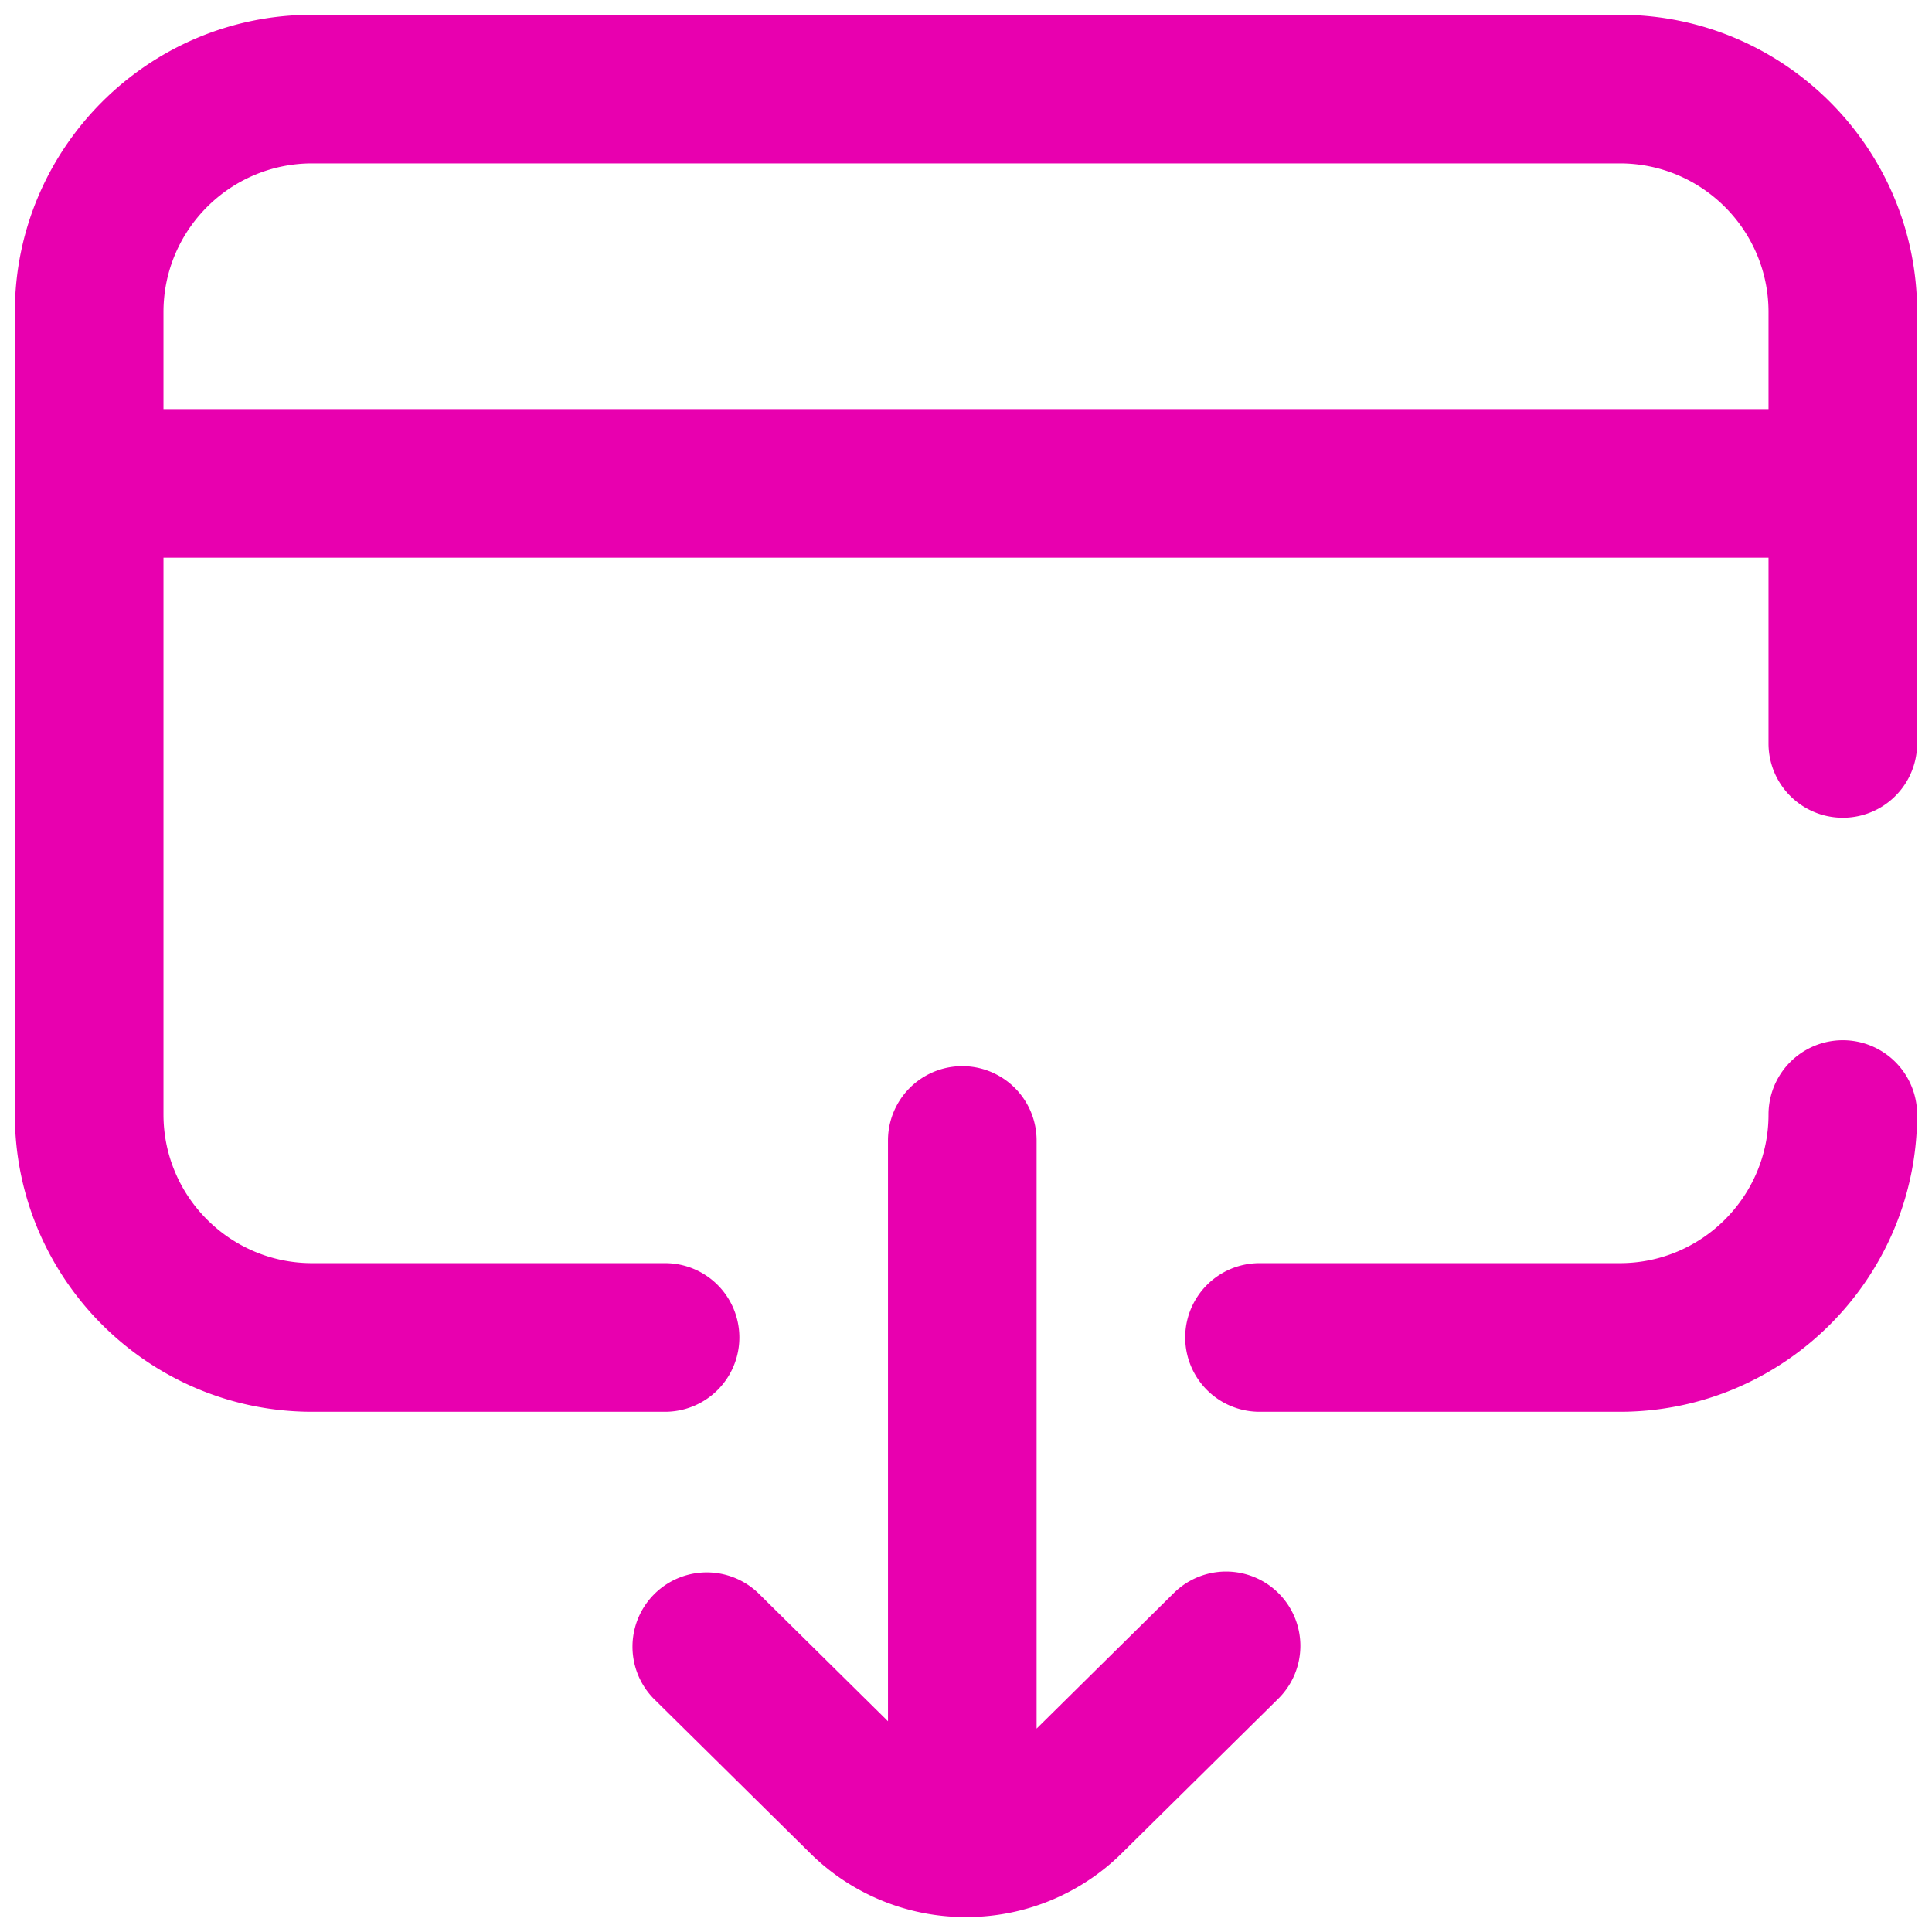
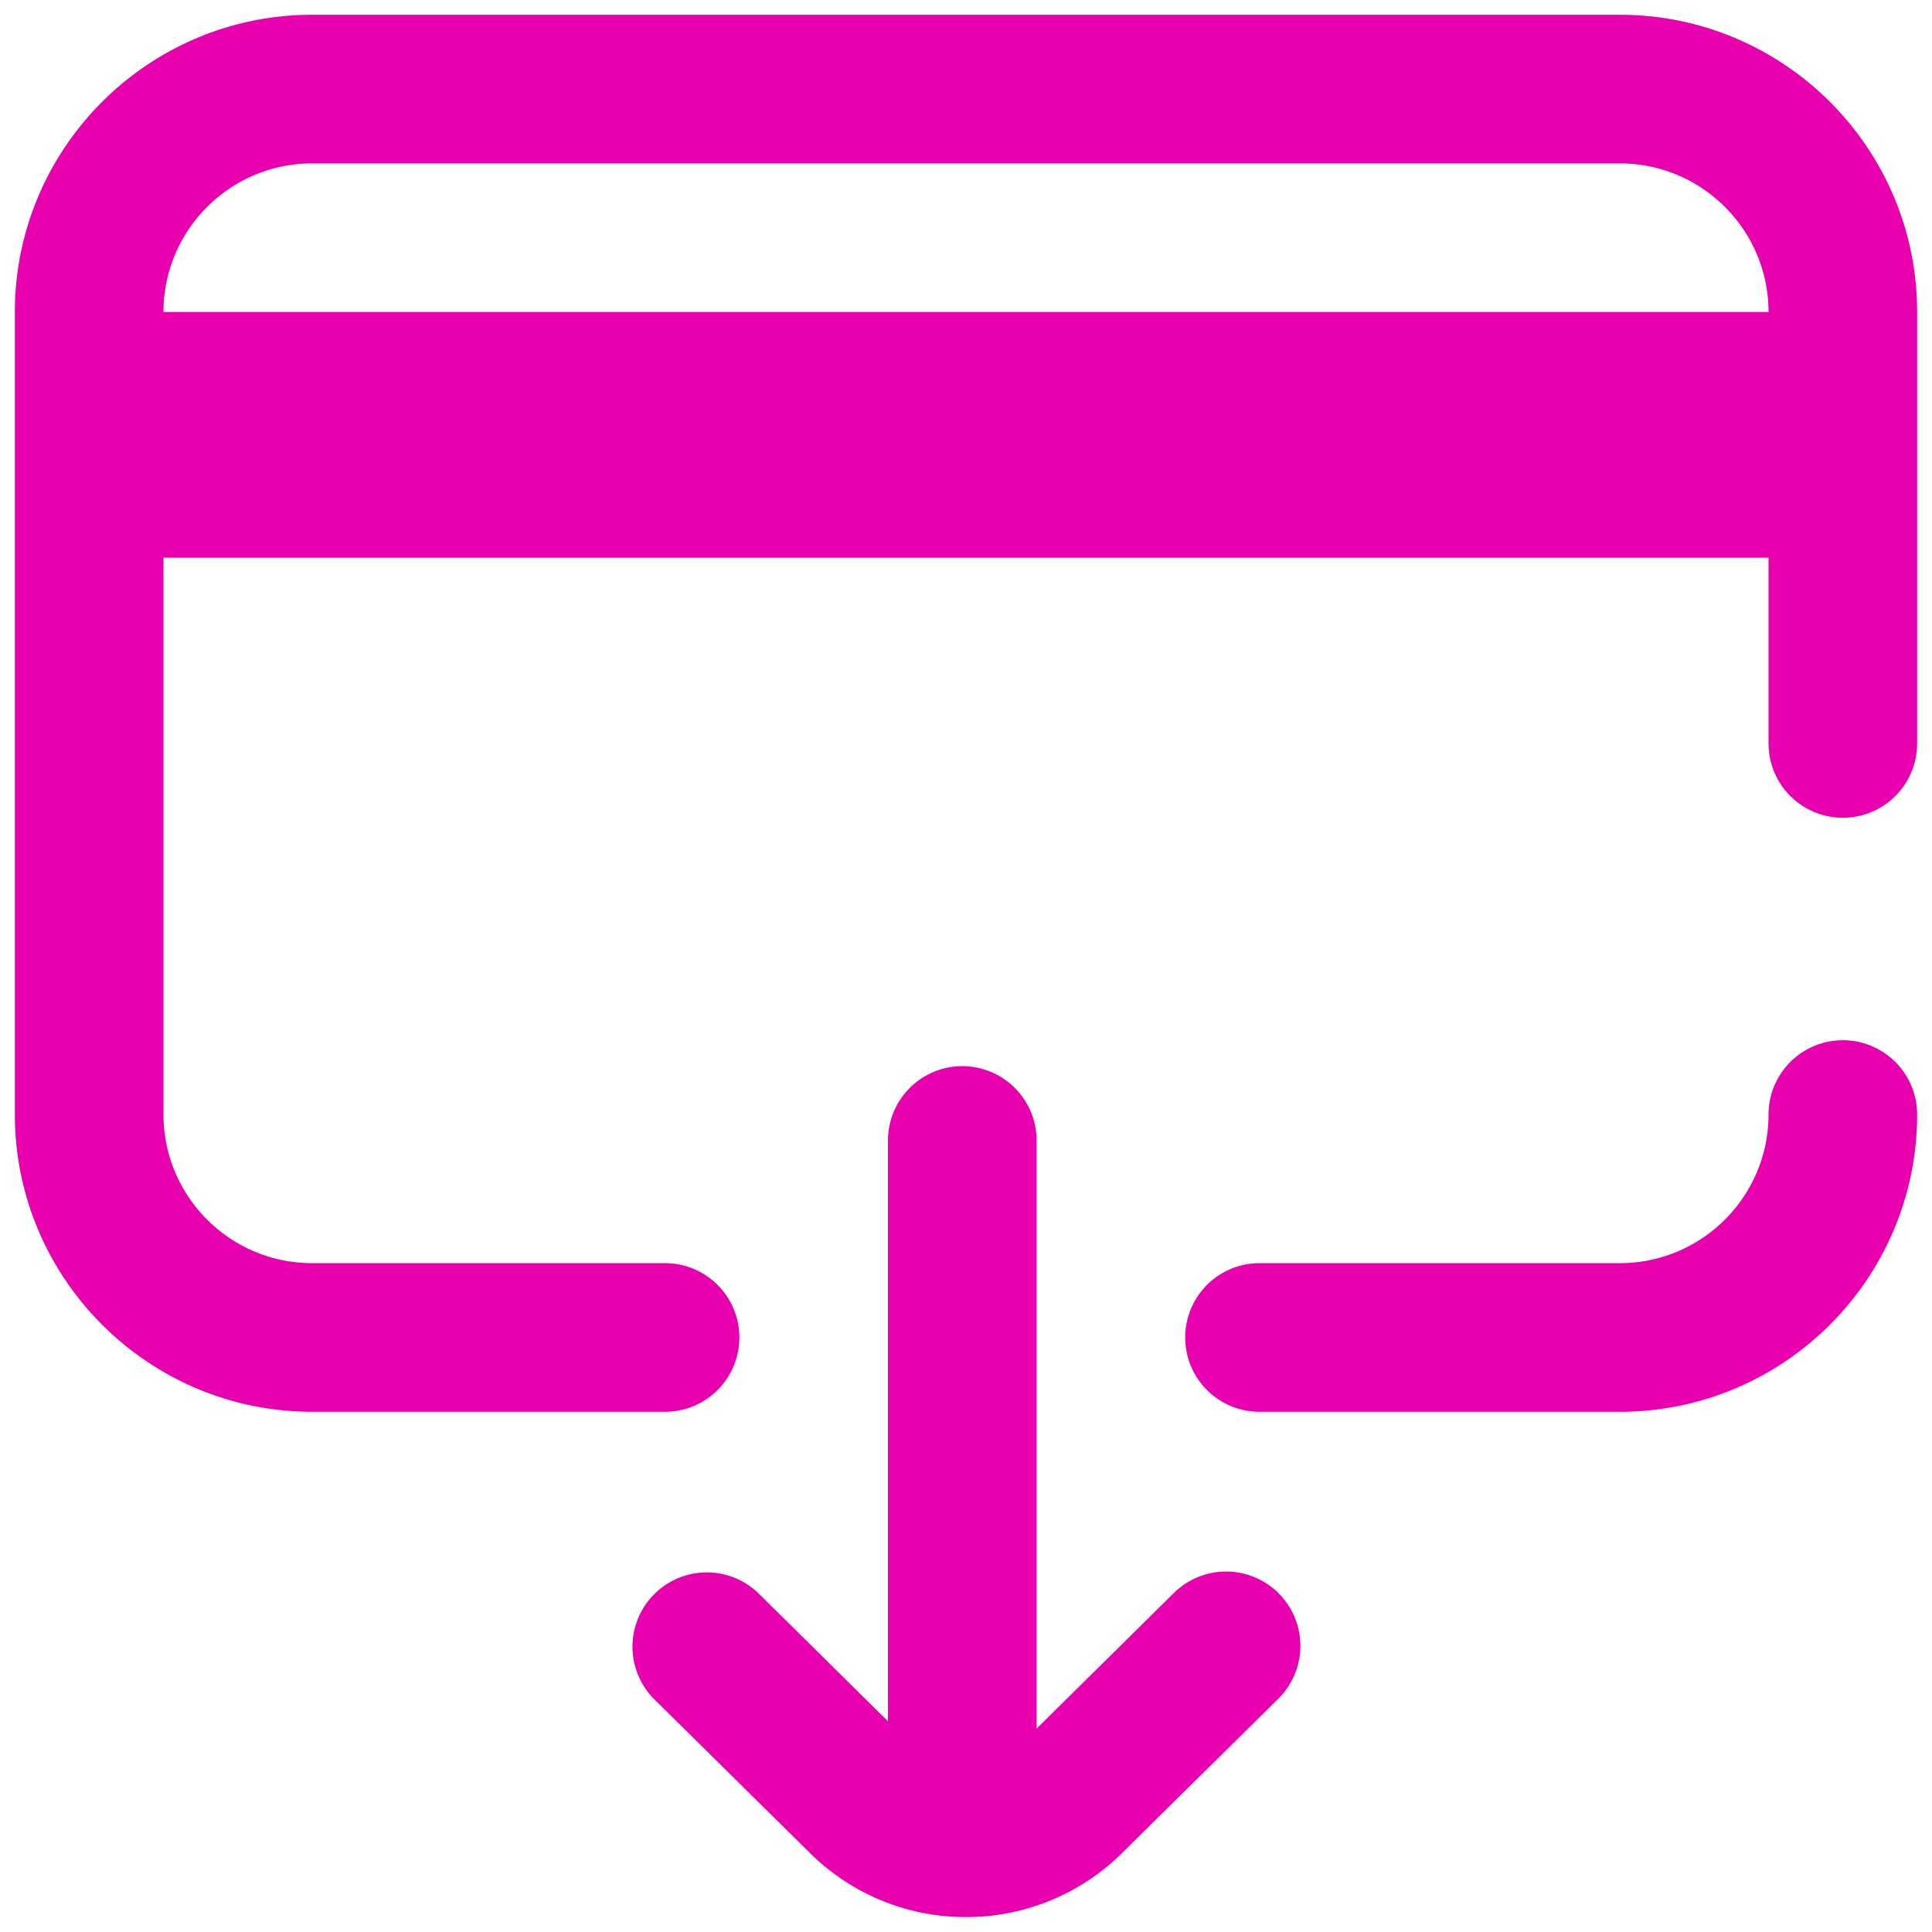
<svg xmlns="http://www.w3.org/2000/svg" xmlns:xlink="http://www.w3.org/1999/xlink" width="26" height="26">
  <defs>
-     <path id="8bbga" d="M417.8 6872.999c0 2.205-1.794 4-4 4h-4.85a1 1 0 1 1 0-2h4.85c1.103 0 2-.898 2-2a1 1 0 0 1 2 0zm-8.589 6.447a1 1 0 0 1-.008 1.414l-2.08 2.054a2.974 2.974 0 0 1-2.123.885 2.974 2.974 0 0 1-2.123-.885l-2.08-2.054a1 1 0 0 1 1.406-1.422l1.747 1.726v-7.816a1 1 0 0 1 2 0v7.915l1.847-1.825a1 1 0 0 1 1.414.008zm8.589-17.247v5.806a1 1 0 0 1-2 0v-2.5h-21.6v7.494c0 1.102.897 2 2 2h4.75a1 1 0 1 1 0 2h-4.75c-2.206 0-4-1.795-4-4v-10.8c0-2.206 1.794-4 4-4h17.6c2.206 0 4 1.794 4 4zm-2 0c0-1.103-.897-2-2-2h-17.6c-1.103 0-2 .897-2 2v1.307h21.6z" />
+     <path id="8bbga" d="M417.8 6872.999c0 2.205-1.794 4-4 4h-4.85a1 1 0 1 1 0-2h4.85c1.103 0 2-.898 2-2a1 1 0 0 1 2 0zm-8.589 6.447a1 1 0 0 1-.008 1.414l-2.08 2.054a2.974 2.974 0 0 1-2.123.885 2.974 2.974 0 0 1-2.123-.885l-2.08-2.054a1 1 0 0 1 1.406-1.422l1.747 1.726v-7.816a1 1 0 0 1 2 0v7.915l1.847-1.825a1 1 0 0 1 1.414.008zm8.589-17.247v5.806a1 1 0 0 1-2 0v-2.5h-21.6v7.494c0 1.102.897 2 2 2h4.75a1 1 0 1 1 0 2h-4.75c-2.206 0-4-1.795-4-4v-10.8c0-2.206 1.794-4 4-4h17.6c2.206 0 4 1.794 4 4zm-2 0c0-1.103-.897-2-2-2h-17.6c-1.103 0-2 .897-2 2h21.6z" />
  </defs>
  <use fill="#e800af" xlink:href="#8bbga" transform="translate(-392 -6858)" />
</svg>